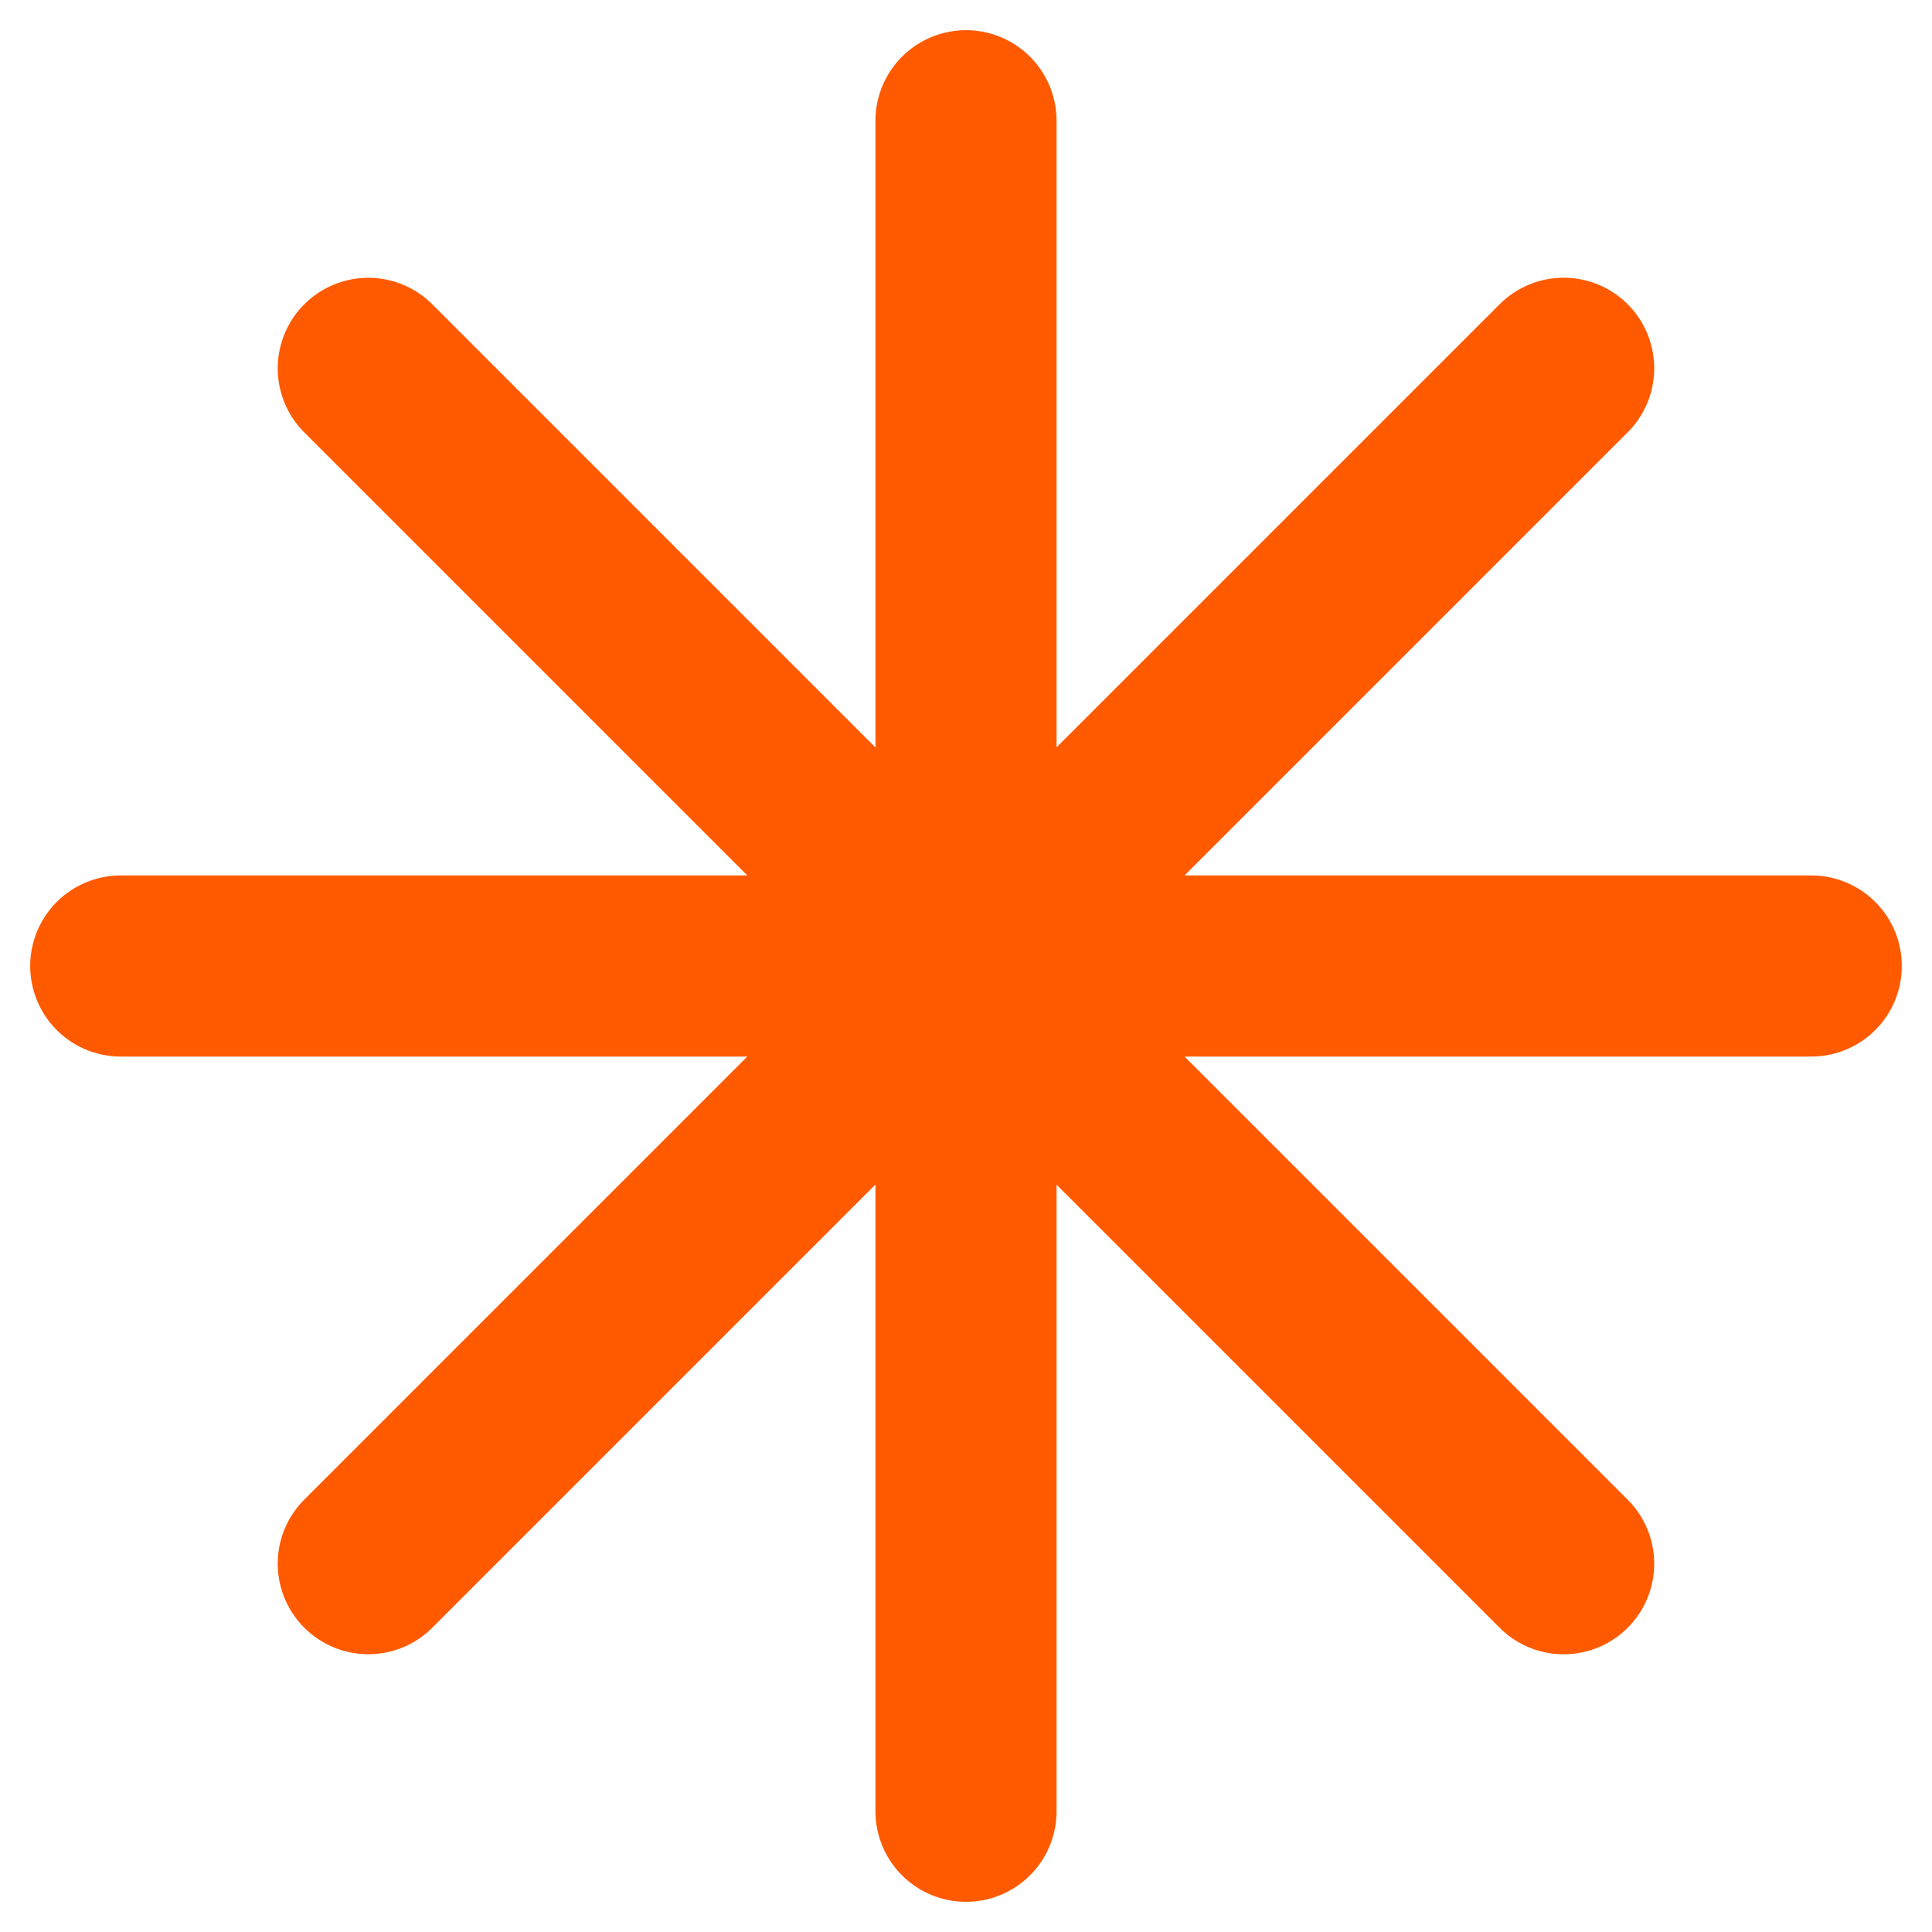
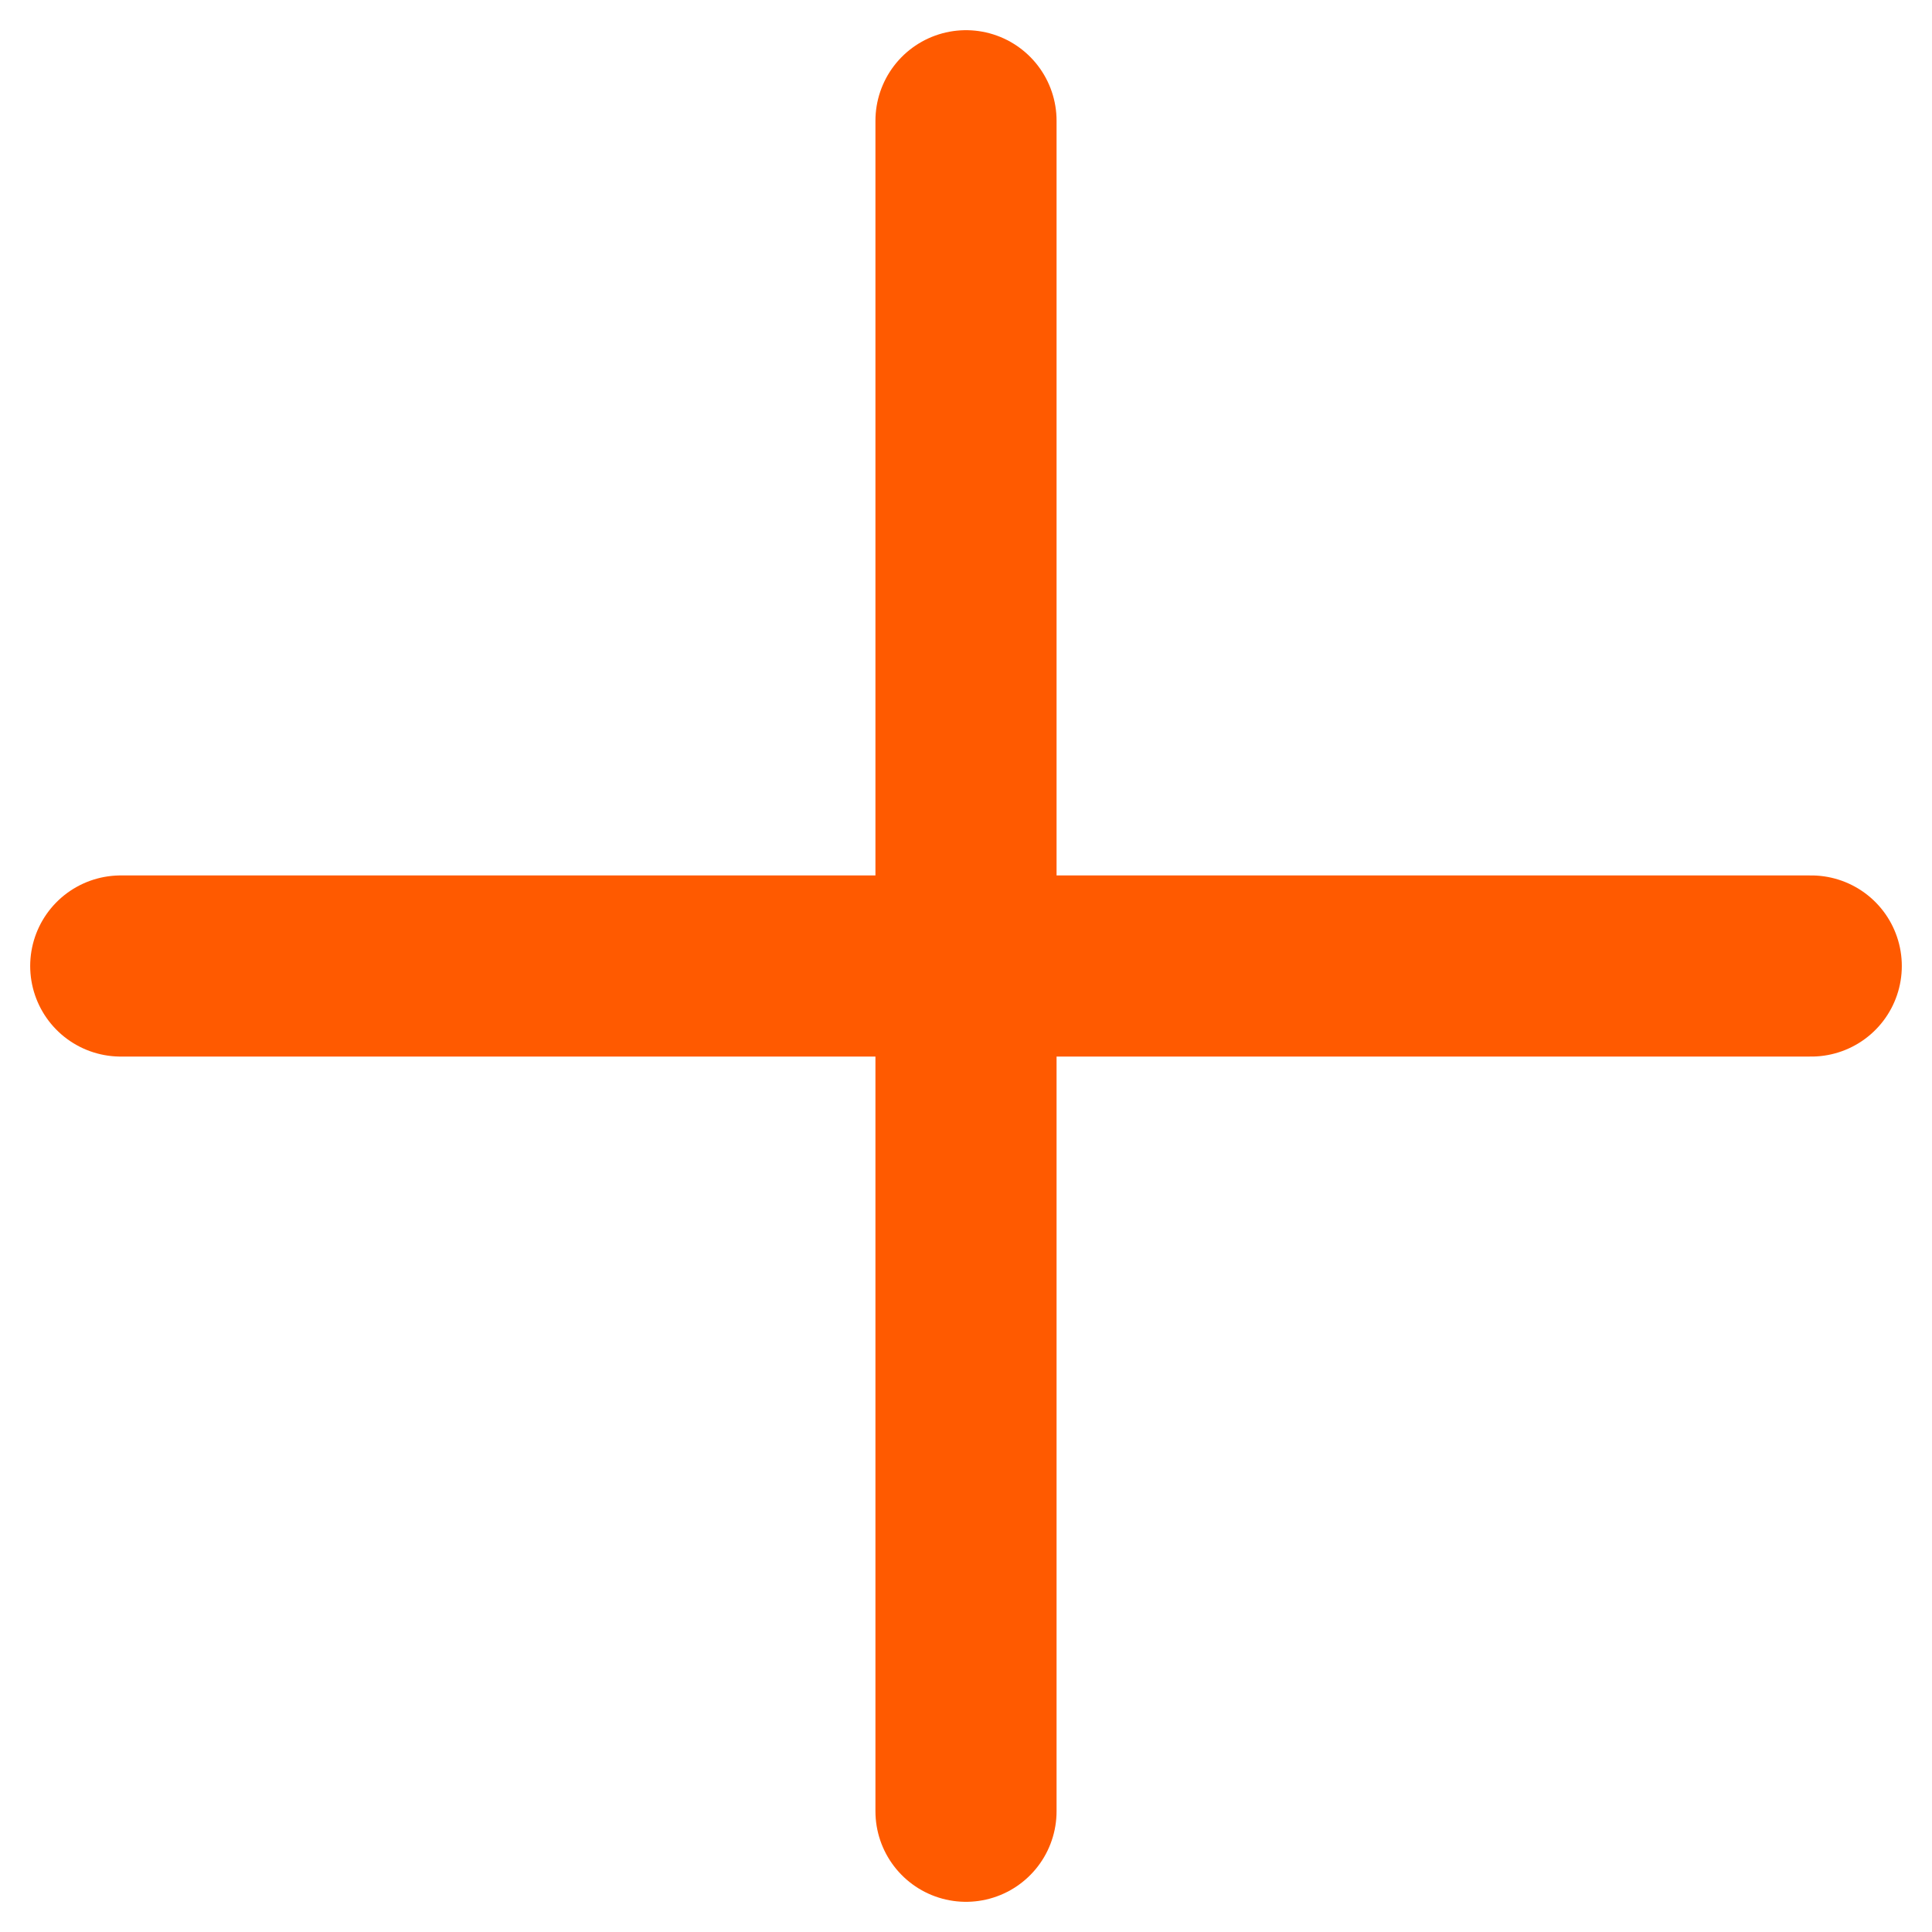
<svg xmlns="http://www.w3.org/2000/svg" width="32" height="32" viewBox="0 0 32 32" fill="none">
  <path d="M16 2L16 30" stroke="#FF5A00" stroke-width="3" stroke-linecap="round" />
  <path d="M2 16L30 16" stroke="#FF5A00" stroke-width="3" stroke-linecap="round" />
-   <path d="M6.1 25.899L25.899 6.1" stroke="#FF5A00" stroke-width="3" stroke-linecap="round" />
-   <path d="M6.1 6.101L25.899 25.9" stroke="#FF5A00" stroke-width="3" stroke-linecap="round" />
</svg>